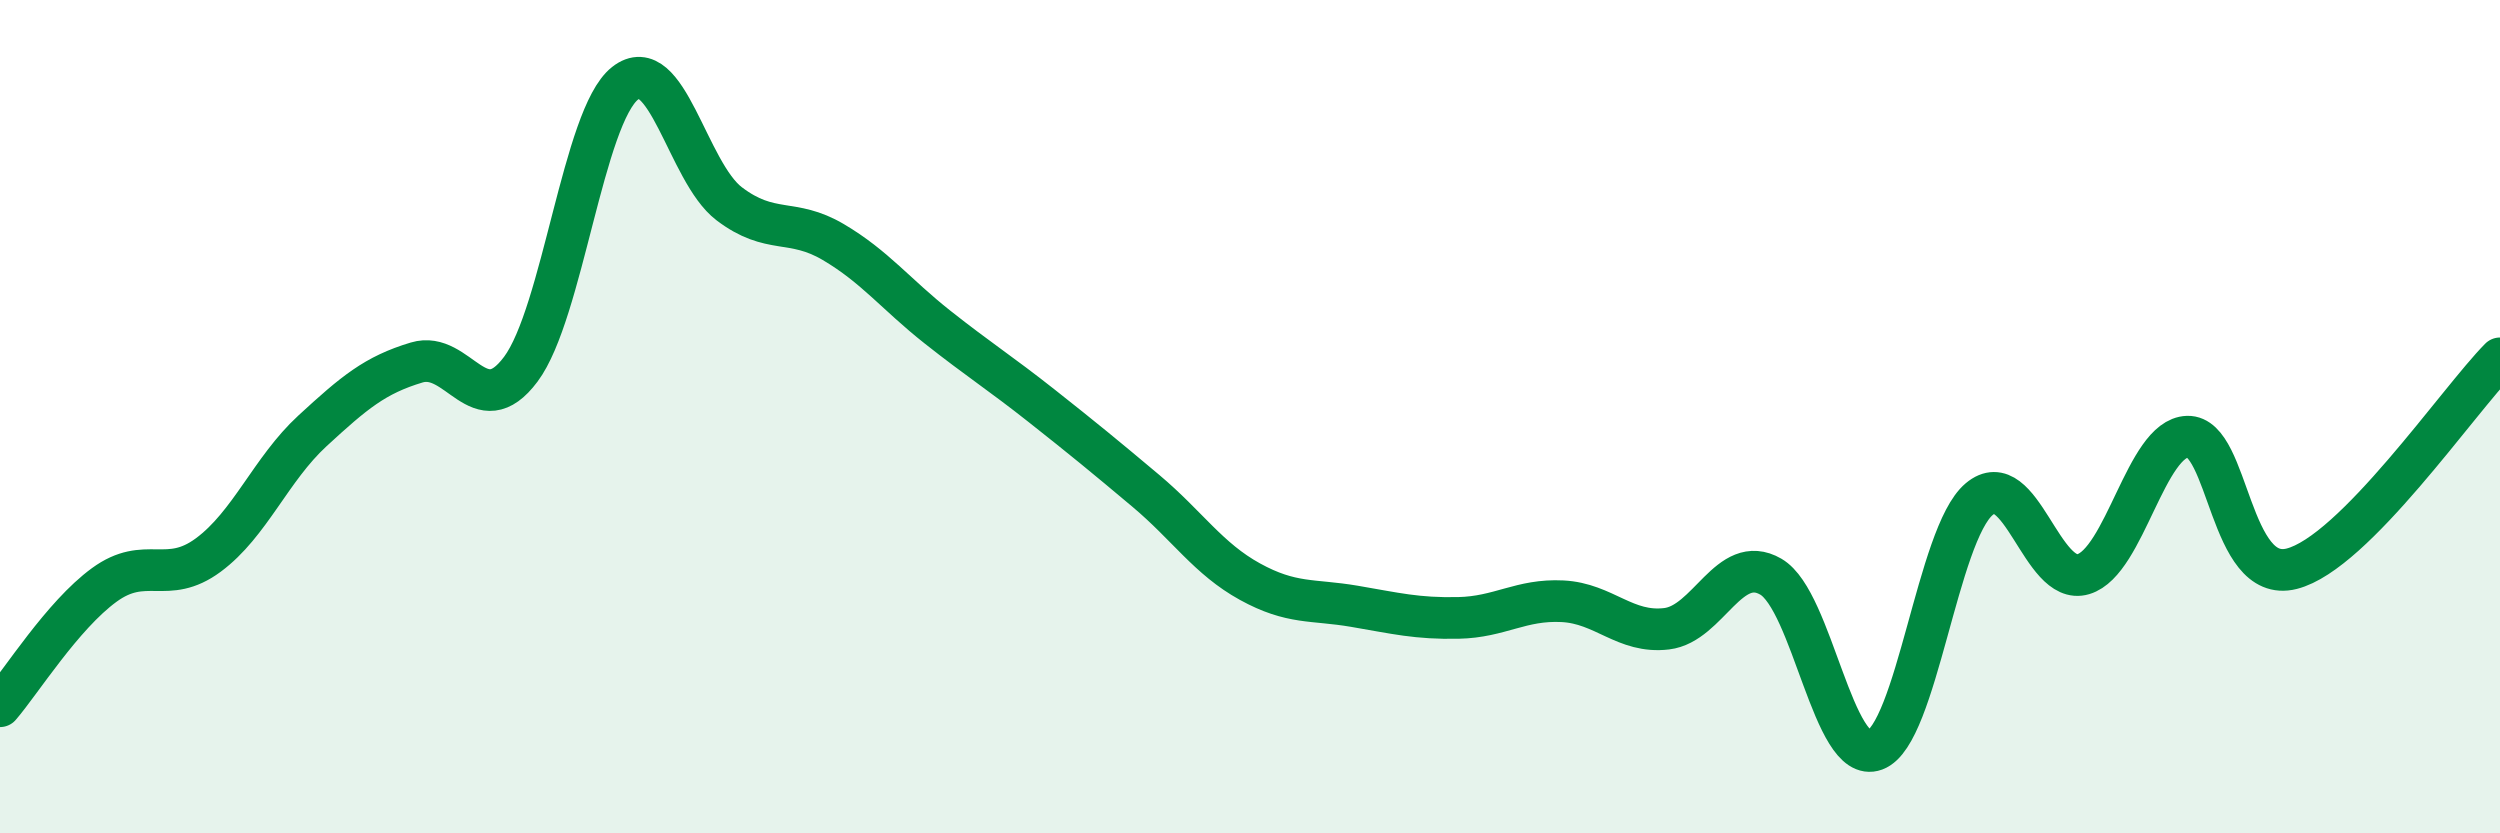
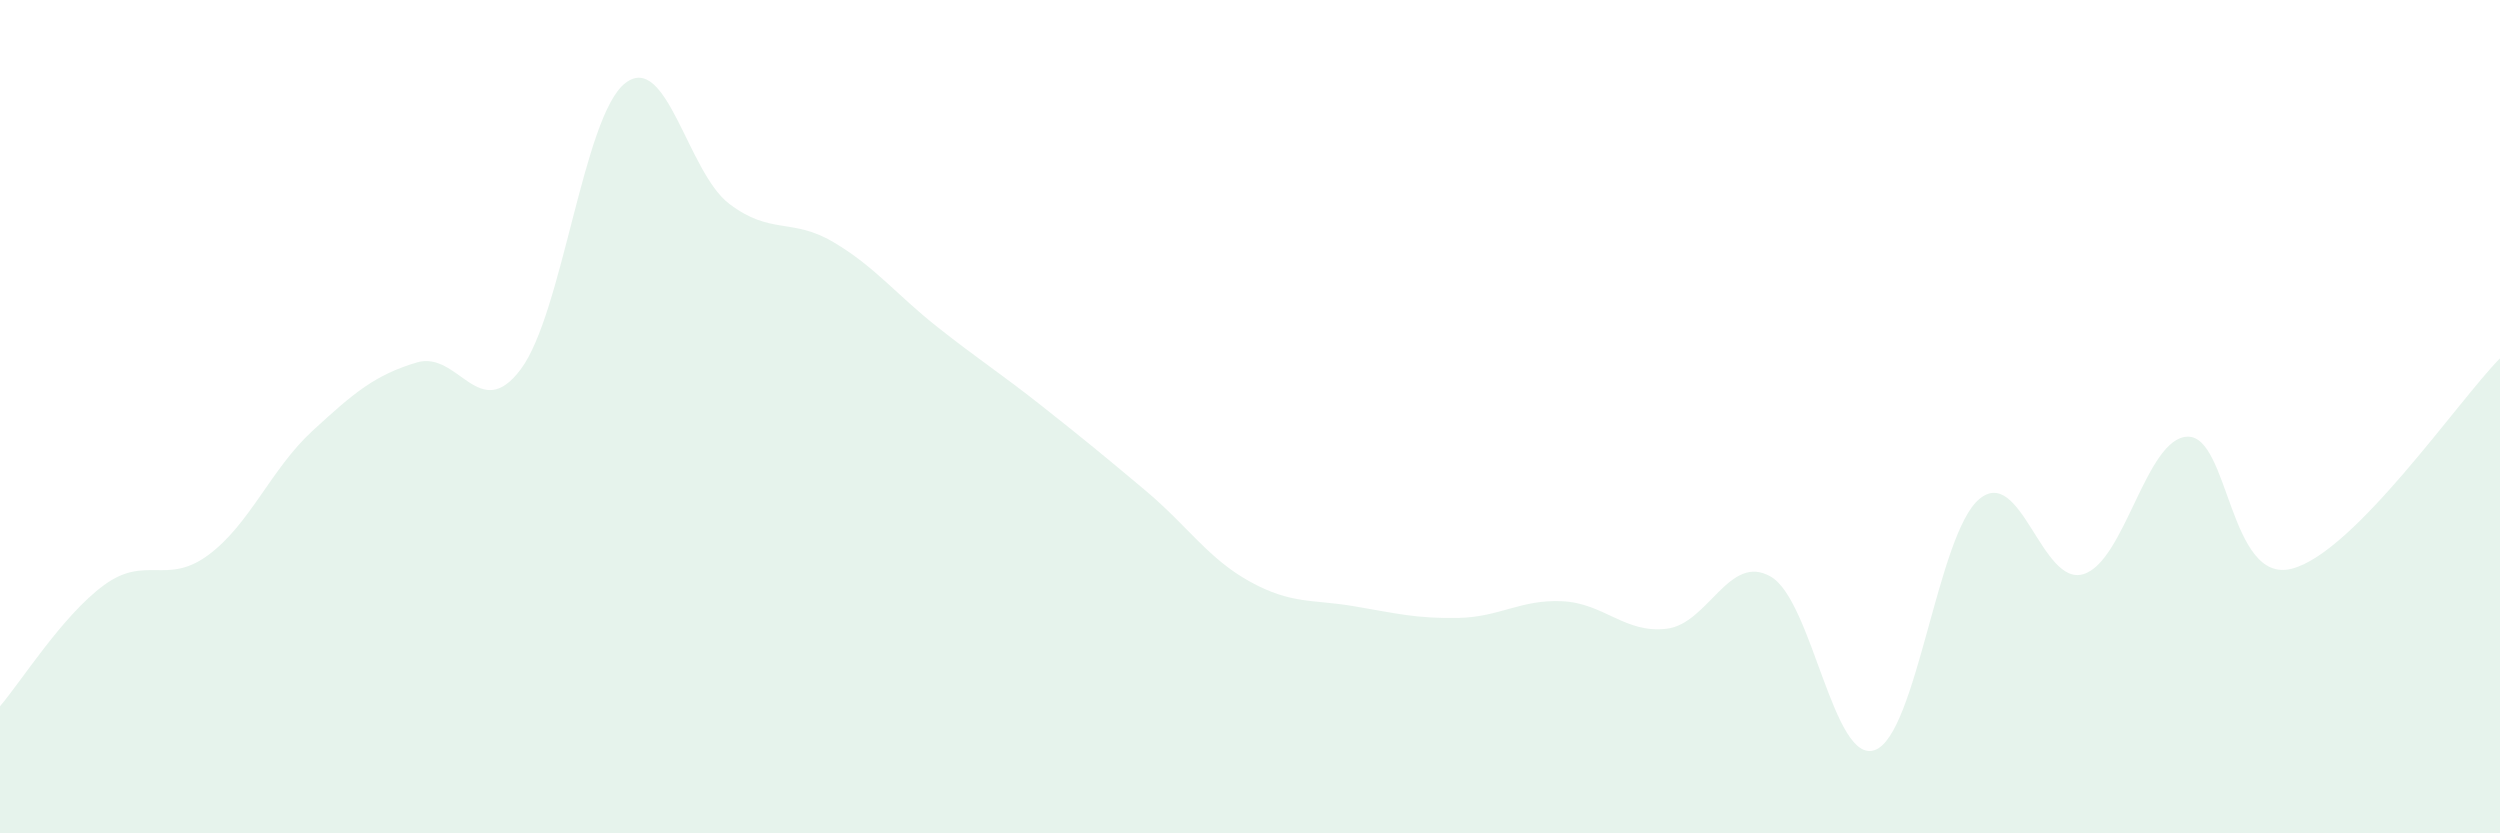
<svg xmlns="http://www.w3.org/2000/svg" width="60" height="20" viewBox="0 0 60 20">
  <path d="M 0,16.95 C 0.5,16.37 1.5,14.77 2.5,14.04 C 3.5,13.31 4,14.06 5,13.32 C 6,12.58 6.5,11.26 7.5,10.34 C 8.5,9.42 9,9 10,8.7 C 11,8.4 11.5,10.2 12.5,8.86 C 13.5,7.52 14,2.79 15,2 C 16,1.21 16.5,4.13 17.5,4.89 C 18.5,5.65 19,5.22 20,5.81 C 21,6.4 21.5,7.06 22.5,7.85 C 23.5,8.64 24,8.95 25,9.74 C 26,10.53 26.5,10.94 27.5,11.78 C 28.5,12.62 29,13.41 30,13.96 C 31,14.51 31.5,14.38 32.5,14.55 C 33.5,14.72 34,14.85 35,14.83 C 36,14.81 36.5,14.38 37.5,14.43 C 38.5,14.48 39,15.21 40,15.09 C 41,14.97 41.5,13.26 42.5,13.84 C 43.5,14.42 44,18.37 45,18 C 46,17.63 46.5,12.82 47.5,11.98 C 48.5,11.14 49,14.08 50,13.78 C 51,13.48 51.5,10.51 52.5,10.48 C 53.5,10.45 53.5,14.03 55,13.65 C 56.5,13.27 59,9.61 60,8.6L60 20L0 20Z" fill="#008740" opacity="0.1" stroke-linecap="round" stroke-linejoin="round" />
-   <path d="M 0,16.95 C 0.5,16.37 1.5,14.77 2.5,14.04 C 3.5,13.31 4,14.06 5,13.32 C 6,12.58 6.5,11.26 7.5,10.34 C 8.5,9.42 9,9 10,8.7 C 11,8.4 11.5,10.2 12.5,8.86 C 13.5,7.52 14,2.79 15,2 C 16,1.21 16.5,4.13 17.5,4.89 C 18.5,5.65 19,5.22 20,5.81 C 21,6.4 21.5,7.06 22.5,7.85 C 23.5,8.64 24,8.95 25,9.74 C 26,10.53 26.5,10.94 27.5,11.78 C 28.5,12.62 29,13.41 30,13.96 C 31,14.51 31.5,14.38 32.5,14.55 C 33.5,14.72 34,14.85 35,14.83 C 36,14.81 36.5,14.38 37.5,14.43 C 38.5,14.48 39,15.21 40,15.09 C 41,14.97 41.5,13.26 42.5,13.84 C 43.5,14.42 44,18.37 45,18 C 46,17.63 46.5,12.82 47.5,11.98 C 48.5,11.14 49,14.08 50,13.78 C 51,13.48 51.5,10.51 52.5,10.48 C 53.5,10.45 53.5,14.03 55,13.65 C 56.5,13.27 59,9.61 60,8.6" stroke="#008740" stroke-width="1" fill="none" stroke-linecap="round" stroke-linejoin="round" />
</svg>